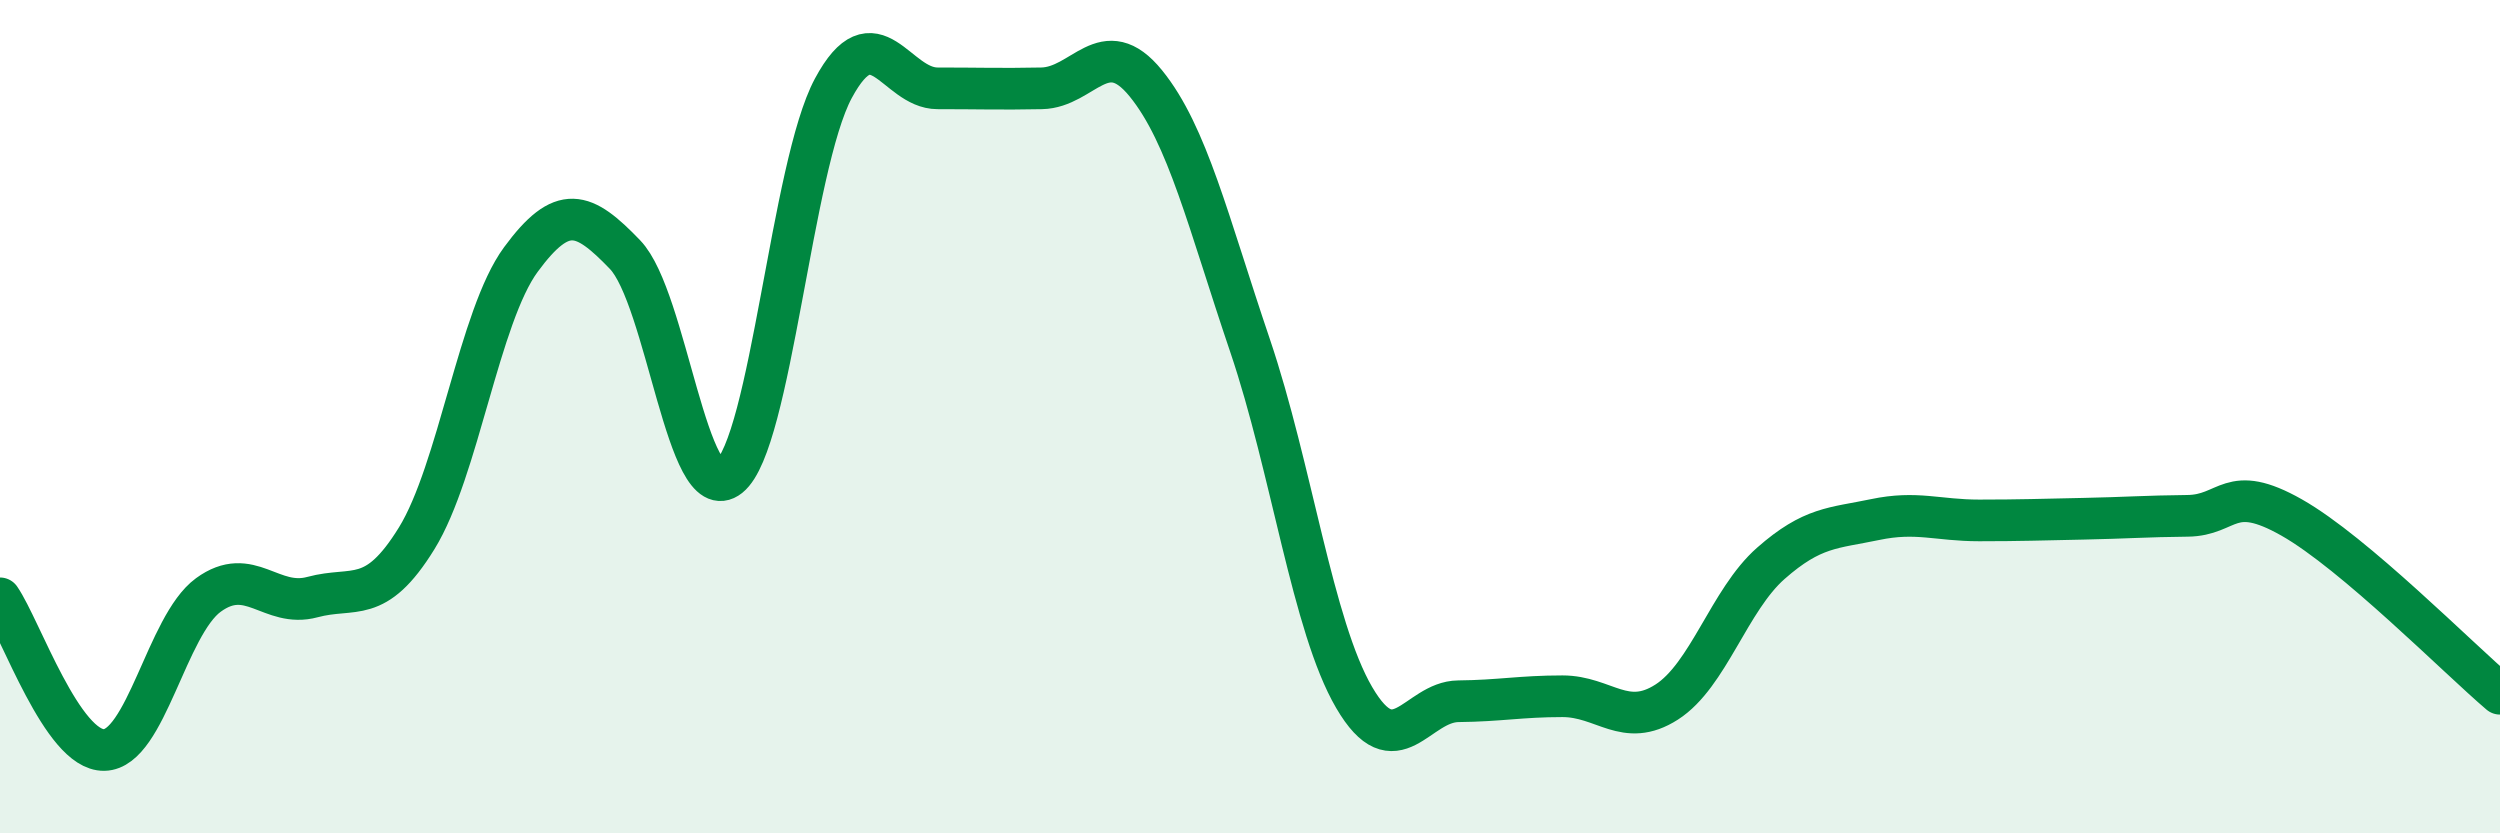
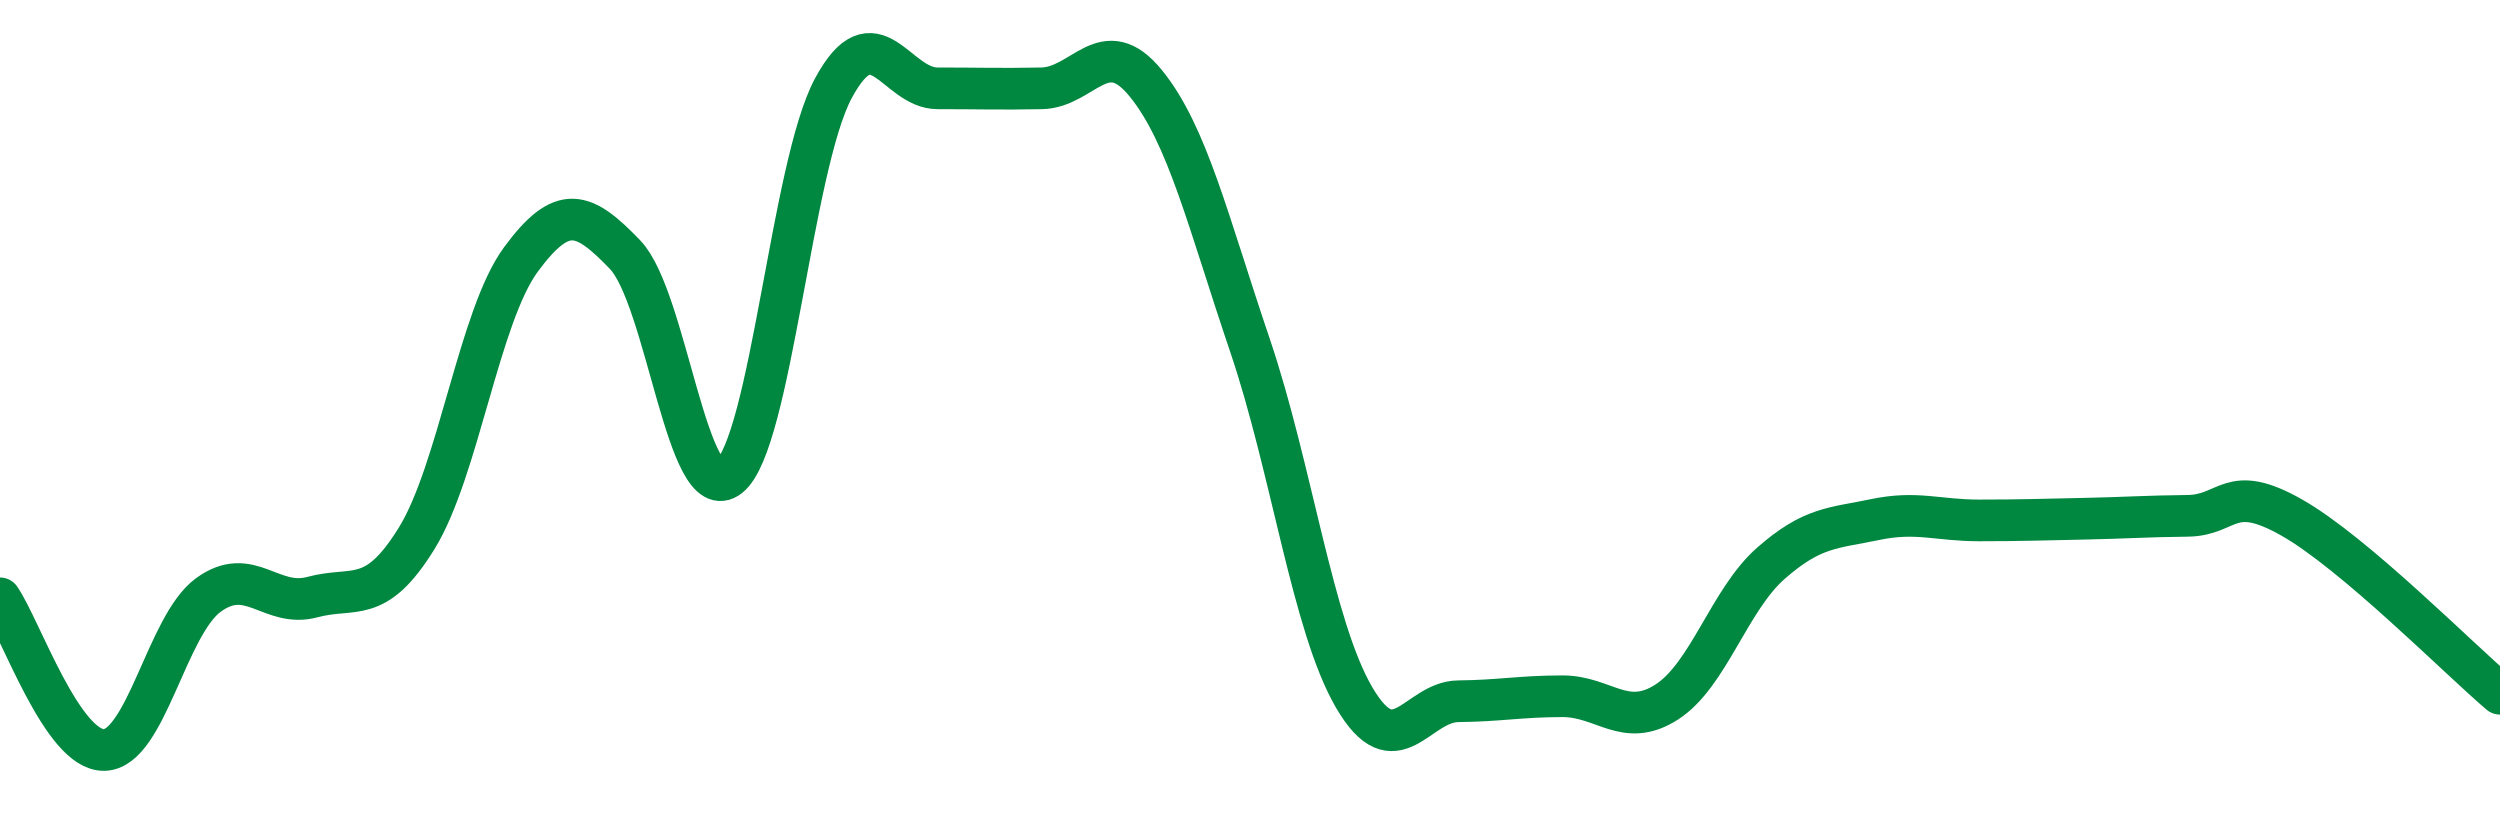
<svg xmlns="http://www.w3.org/2000/svg" width="60" height="20" viewBox="0 0 60 20">
-   <path d="M 0,14.36 C 0.5,15.09 1.5,18.02 2.5,18 C 3.5,17.98 4,15.01 5,14.28 C 6,13.55 6.5,14.6 7.5,14.33 C 8.5,14.06 9,14.54 10,12.92 C 11,11.3 11.5,7.59 12.5,6.23 C 13.5,4.87 14,5.07 15,6.11 C 16,7.15 16.5,12.24 17.5,11.44 C 18.5,10.64 19,3.98 20,2.12 C 21,0.26 21.5,2.12 22.5,2.12 C 23.5,2.12 24,2.14 25,2.12 C 26,2.1 26.5,0.77 27.5,2 C 28.5,3.23 29,5.34 30,8.29 C 31,11.24 31.5,15.03 32.5,16.74 C 33.5,18.45 34,16.84 35,16.83 C 36,16.82 36.5,16.71 37.5,16.71 C 38.5,16.71 39,17.49 40,16.85 C 41,16.21 41.5,14.4 42.5,13.52 C 43.5,12.64 44,12.68 45,12.47 C 46,12.26 46.5,12.49 47.5,12.49 C 48.5,12.49 49,12.47 50,12.45 C 51,12.43 51.5,12.39 52.5,12.38 C 53.5,12.37 53.5,11.57 55,12.42 C 56.5,13.27 59,15.8 60,16.65L60 20L0 20Z" fill="#008740" opacity="0.1" stroke-linecap="round" stroke-linejoin="round" />
  <path d="M 0,14.36 C 0.5,15.09 1.5,18.02 2.5,18 C 3.5,17.98 4,15.01 5,14.28 C 6,13.55 6.5,14.6 7.5,14.33 C 8.5,14.06 9,14.54 10,12.92 C 11,11.3 11.5,7.59 12.5,6.23 C 13.5,4.87 14,5.07 15,6.11 C 16,7.15 16.5,12.24 17.5,11.44 C 18.5,10.64 19,3.98 20,2.12 C 21,0.26 21.5,2.12 22.5,2.12 C 23.5,2.12 24,2.14 25,2.12 C 26,2.1 26.5,0.77 27.5,2 C 28.5,3.23 29,5.34 30,8.29 C 31,11.24 31.5,15.03 32.5,16.74 C 33.5,18.45 34,16.84 35,16.83 C 36,16.82 36.5,16.71 37.5,16.71 C 38.5,16.71 39,17.49 40,16.85 C 41,16.21 41.5,14.4 42.5,13.52 C 43.5,12.64 44,12.68 45,12.47 C 46,12.26 46.5,12.49 47.5,12.49 C 48.5,12.49 49,12.47 50,12.45 C 51,12.43 51.5,12.39 52.5,12.38 C 53.5,12.37 53.5,11.57 55,12.42 C 56.5,13.27 59,15.8 60,16.65" stroke="#008740" stroke-width="1" fill="none" stroke-linecap="round" stroke-linejoin="round" />
</svg>